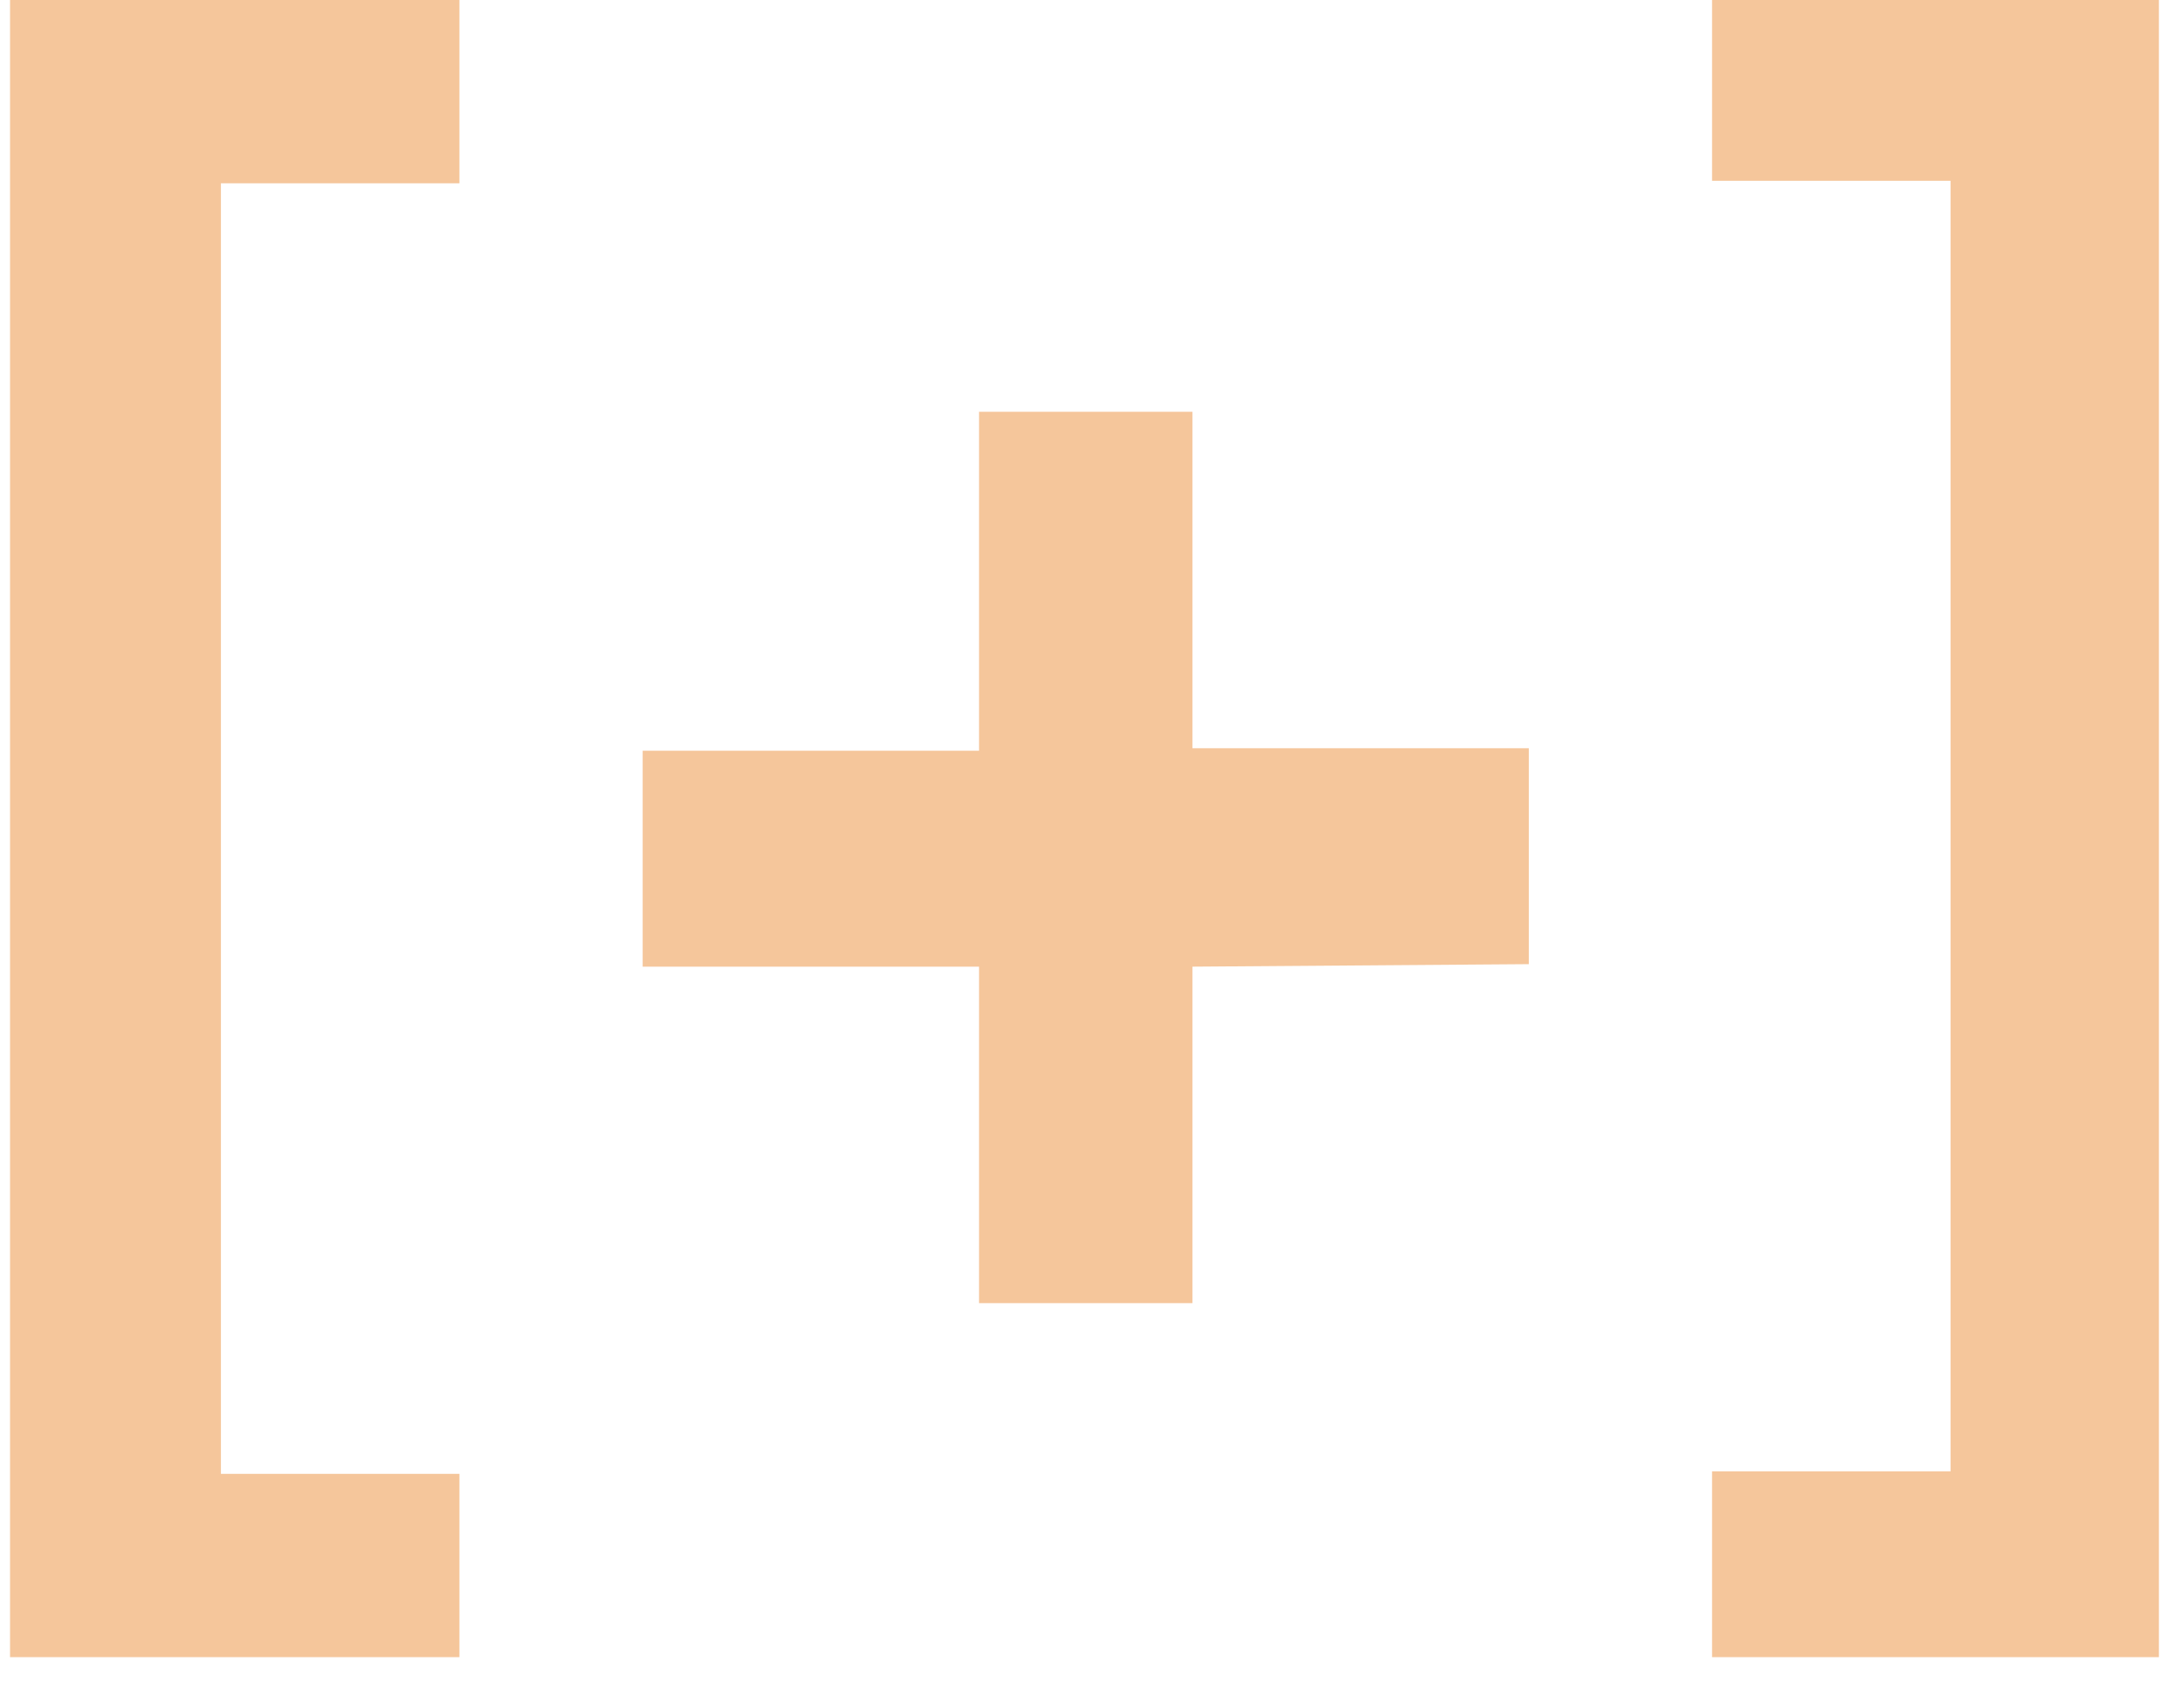
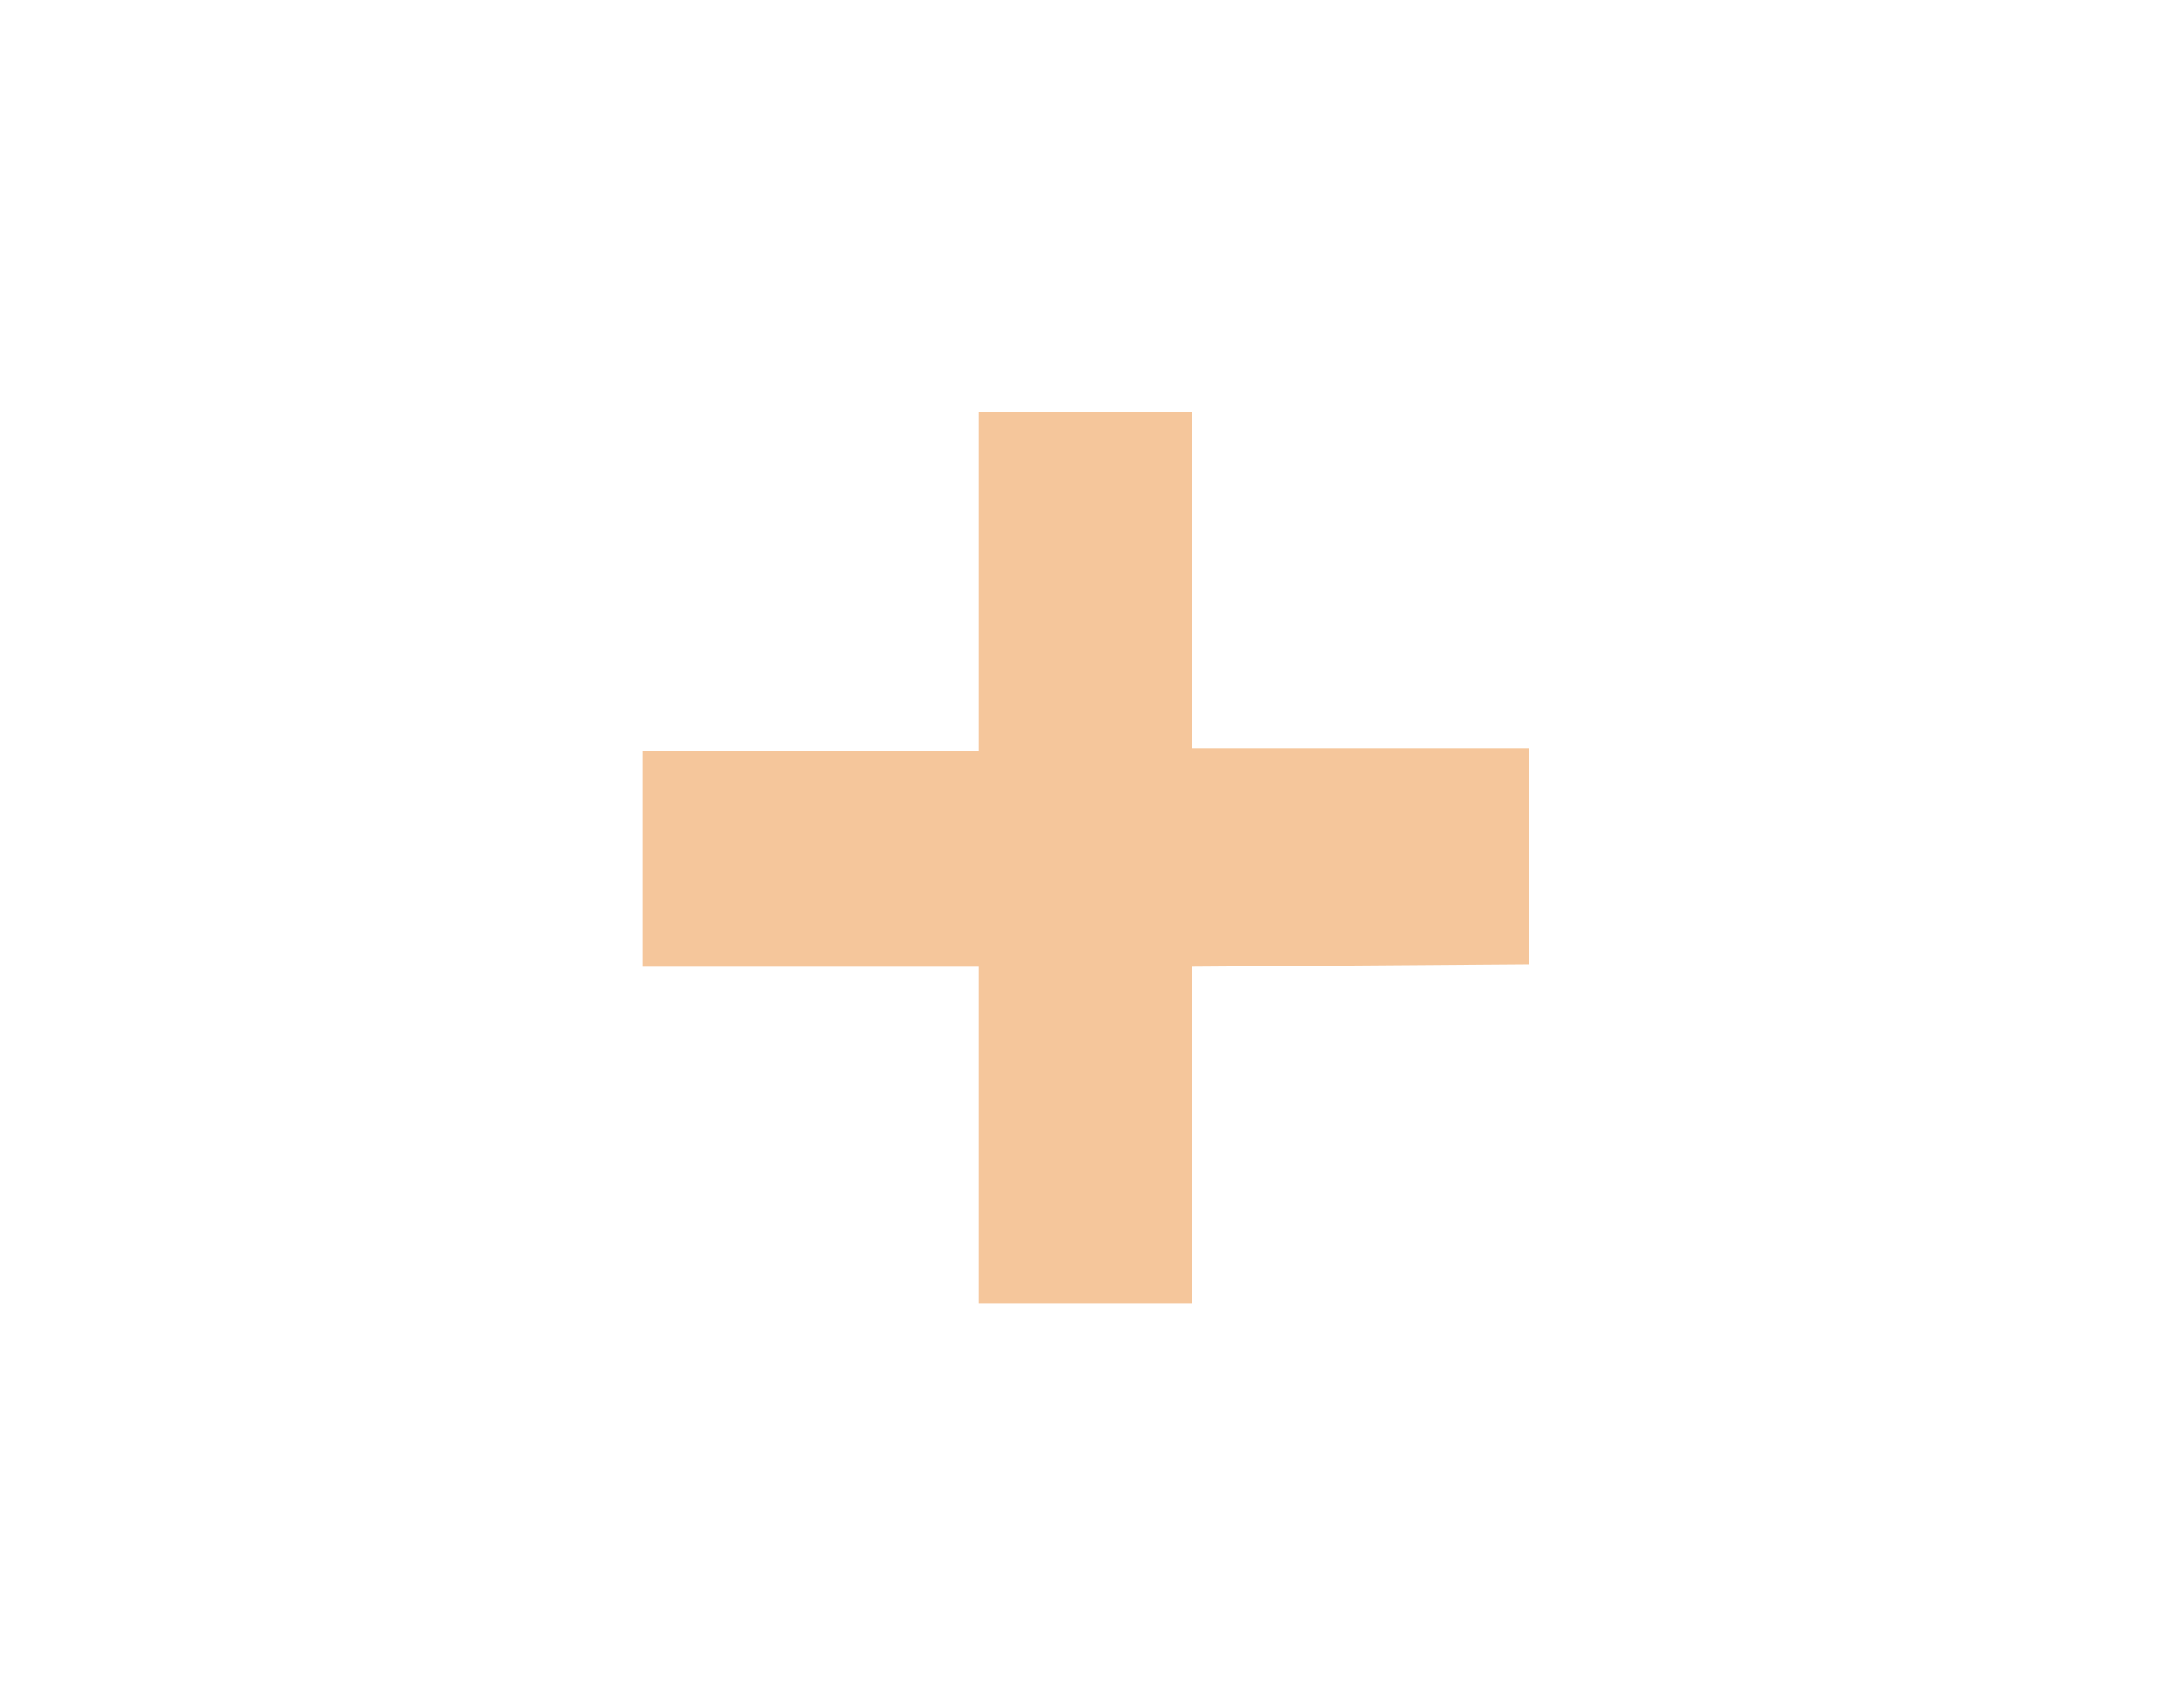
<svg xmlns="http://www.w3.org/2000/svg" version="1.1" id="Layer_1" x="0px" y="0px" viewBox="0 0 87 67" style="enable-background:new 0 0 87 67;" xml:space="preserve">
  <style type="text/css">
	.st0{fill:#F5C69B;}
</style>
-   <path class="st0" d="M0.4,0h17.9v7.3H8.8v51.4h9.5V66H0.4V0z" />
  <path class="st0" d="M47.5,38.5v13.4H39V38.5H25.6v-8.6H39V16.4h8.5l0,13.4h13.4v8.6L47.5,38.5z" />
-   <path class="st0" d="M68.2,66v-7.4h9.5V7.2h-9.5V0H86v66H68.2z" />
</svg>